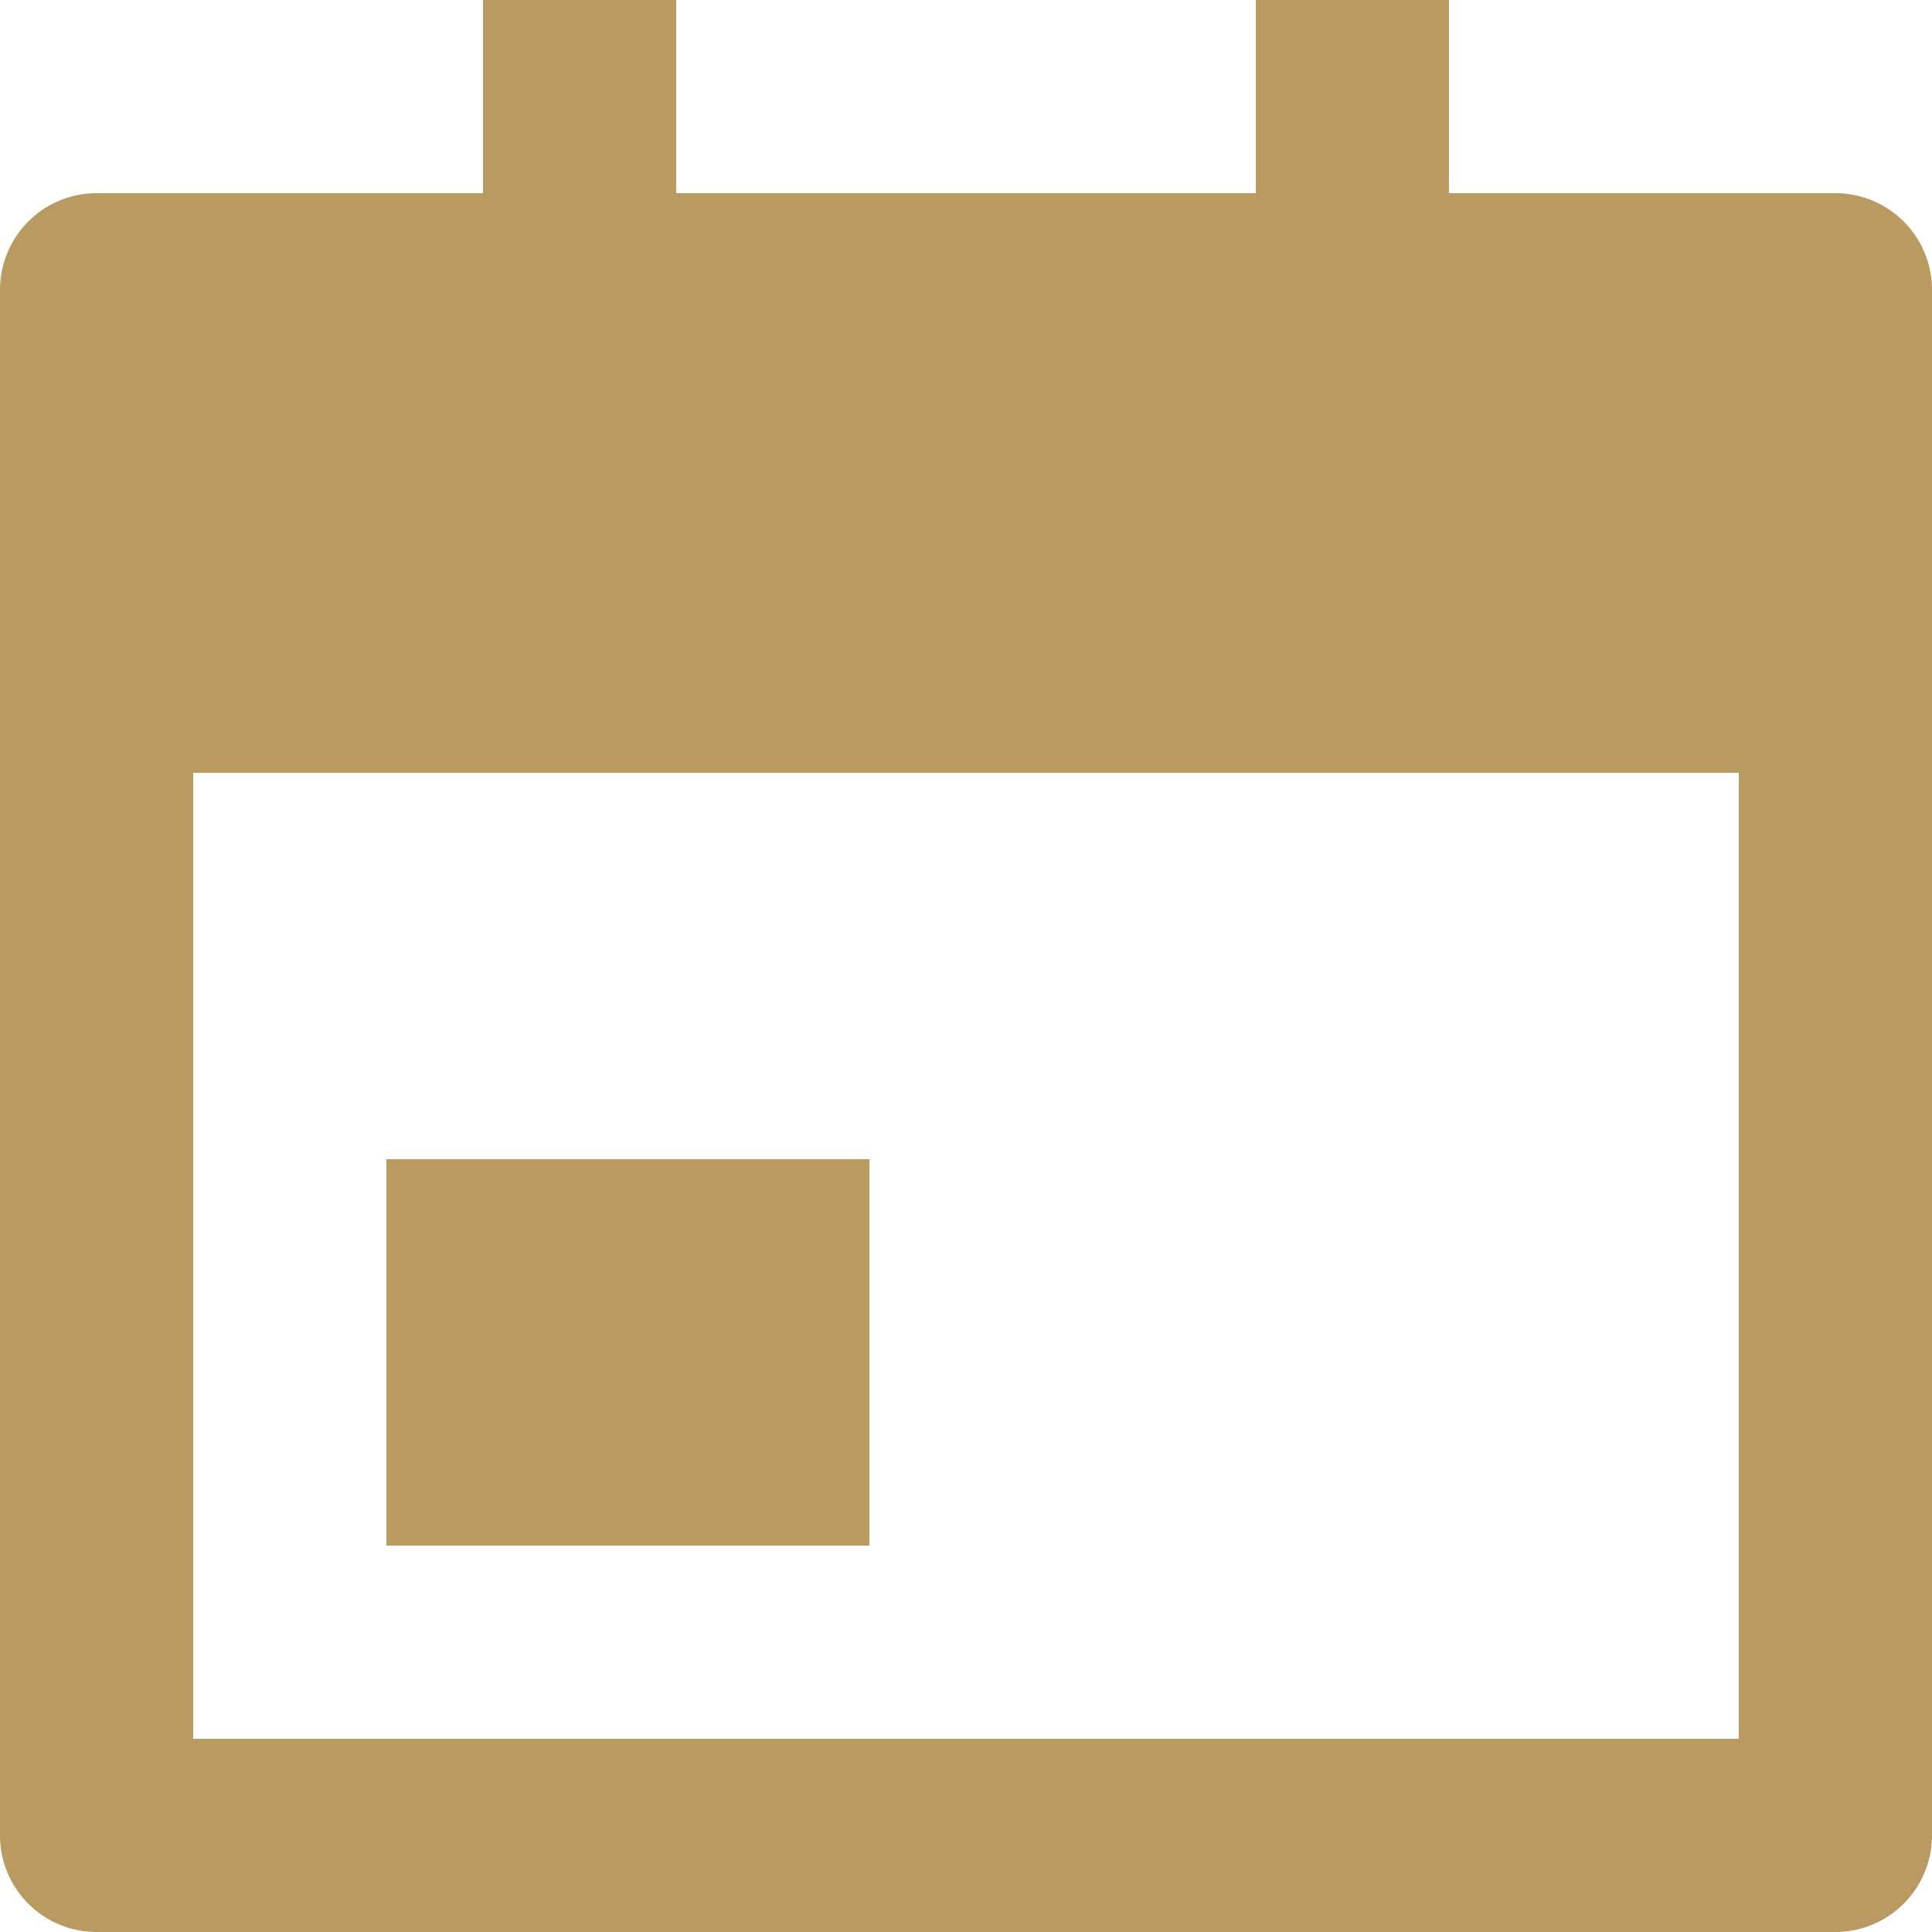
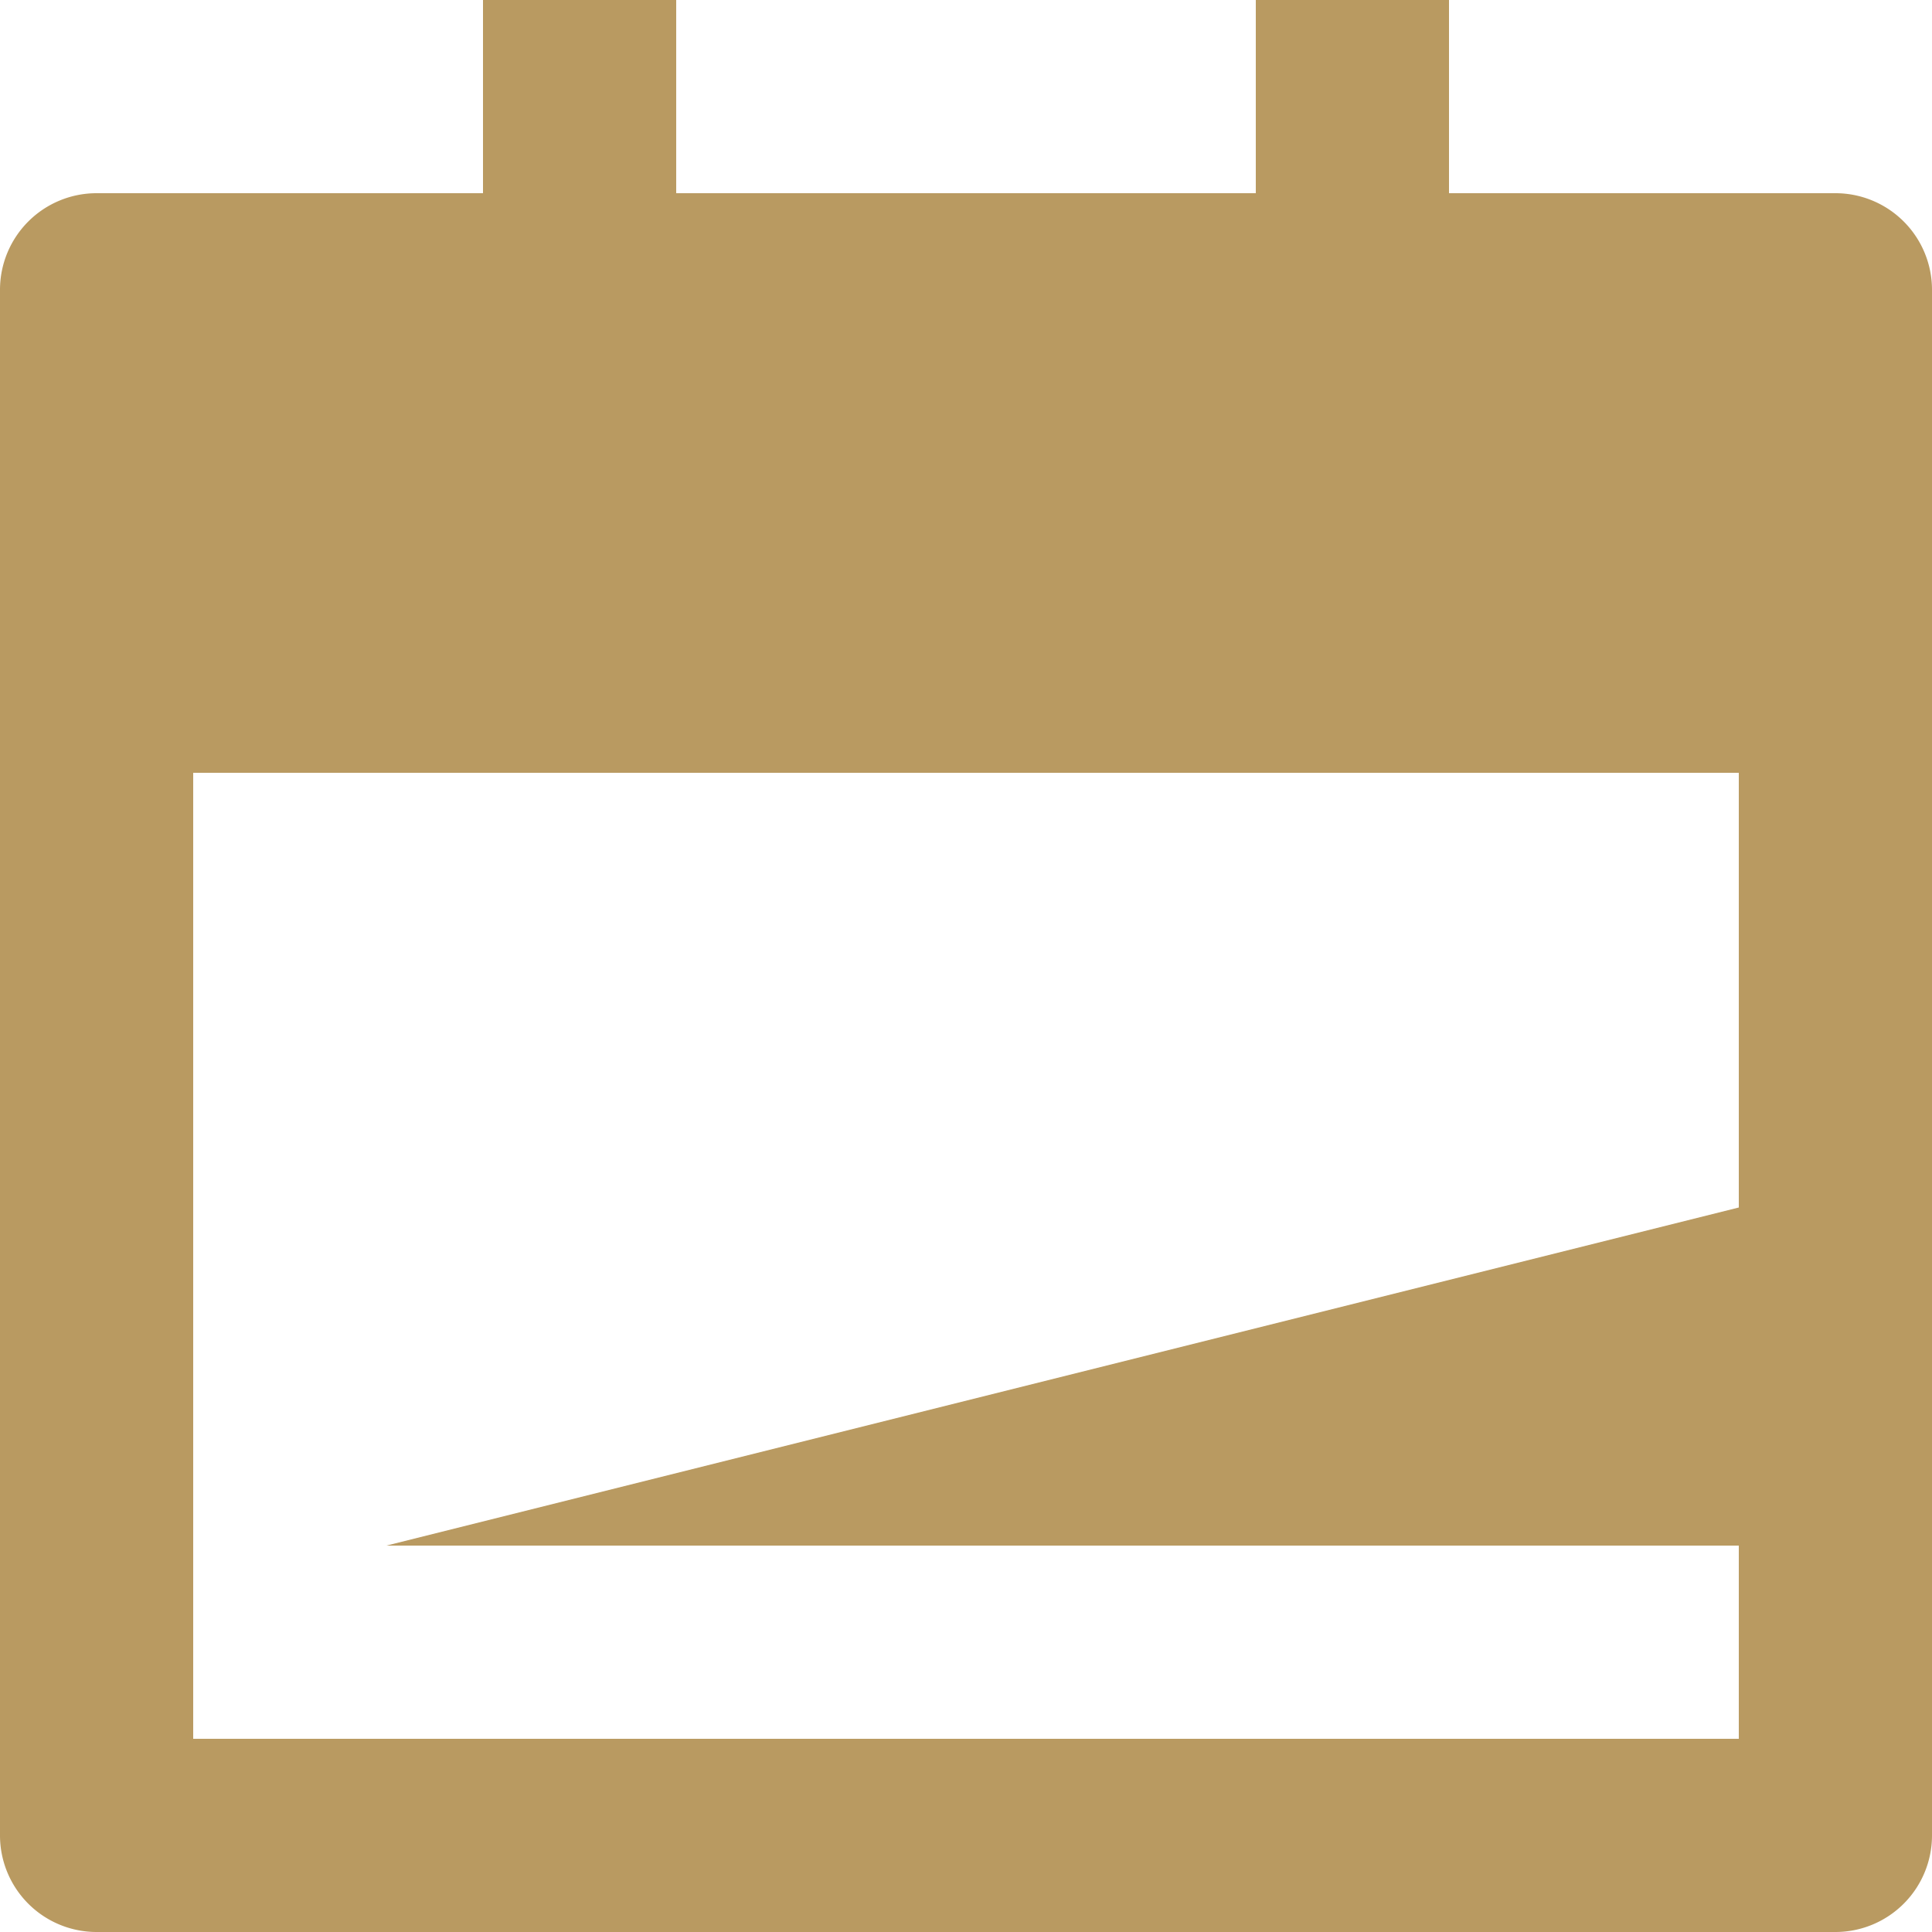
<svg xmlns="http://www.w3.org/2000/svg" width="20" height="20" viewBox="0 0 20 20">
-   <path id="Path_12332" data-name="Path 12332" d="M17,3h4a1,1,0,0,1,1,1V20a1,1,0,0,1-1,1H3a1,1,0,0,1-1-1V4A1,1,0,0,1,3,3H7V1H9V3h6V1h2ZM4,9V19H20V9Zm2,4h5v4H6Z" transform="translate(-2 -1)" fill="#b99a61" />
+   <path id="Path_12332" data-name="Path 12332" d="M17,3h4a1,1,0,0,1,1,1V20a1,1,0,0,1-1,1H3a1,1,0,0,1-1-1V4A1,1,0,0,1,3,3H7V1H9V3h6V1h2ZM4,9V19H20V9m2,4h5v4H6Z" transform="translate(-2 -1)" fill="#b99a61" />
</svg>